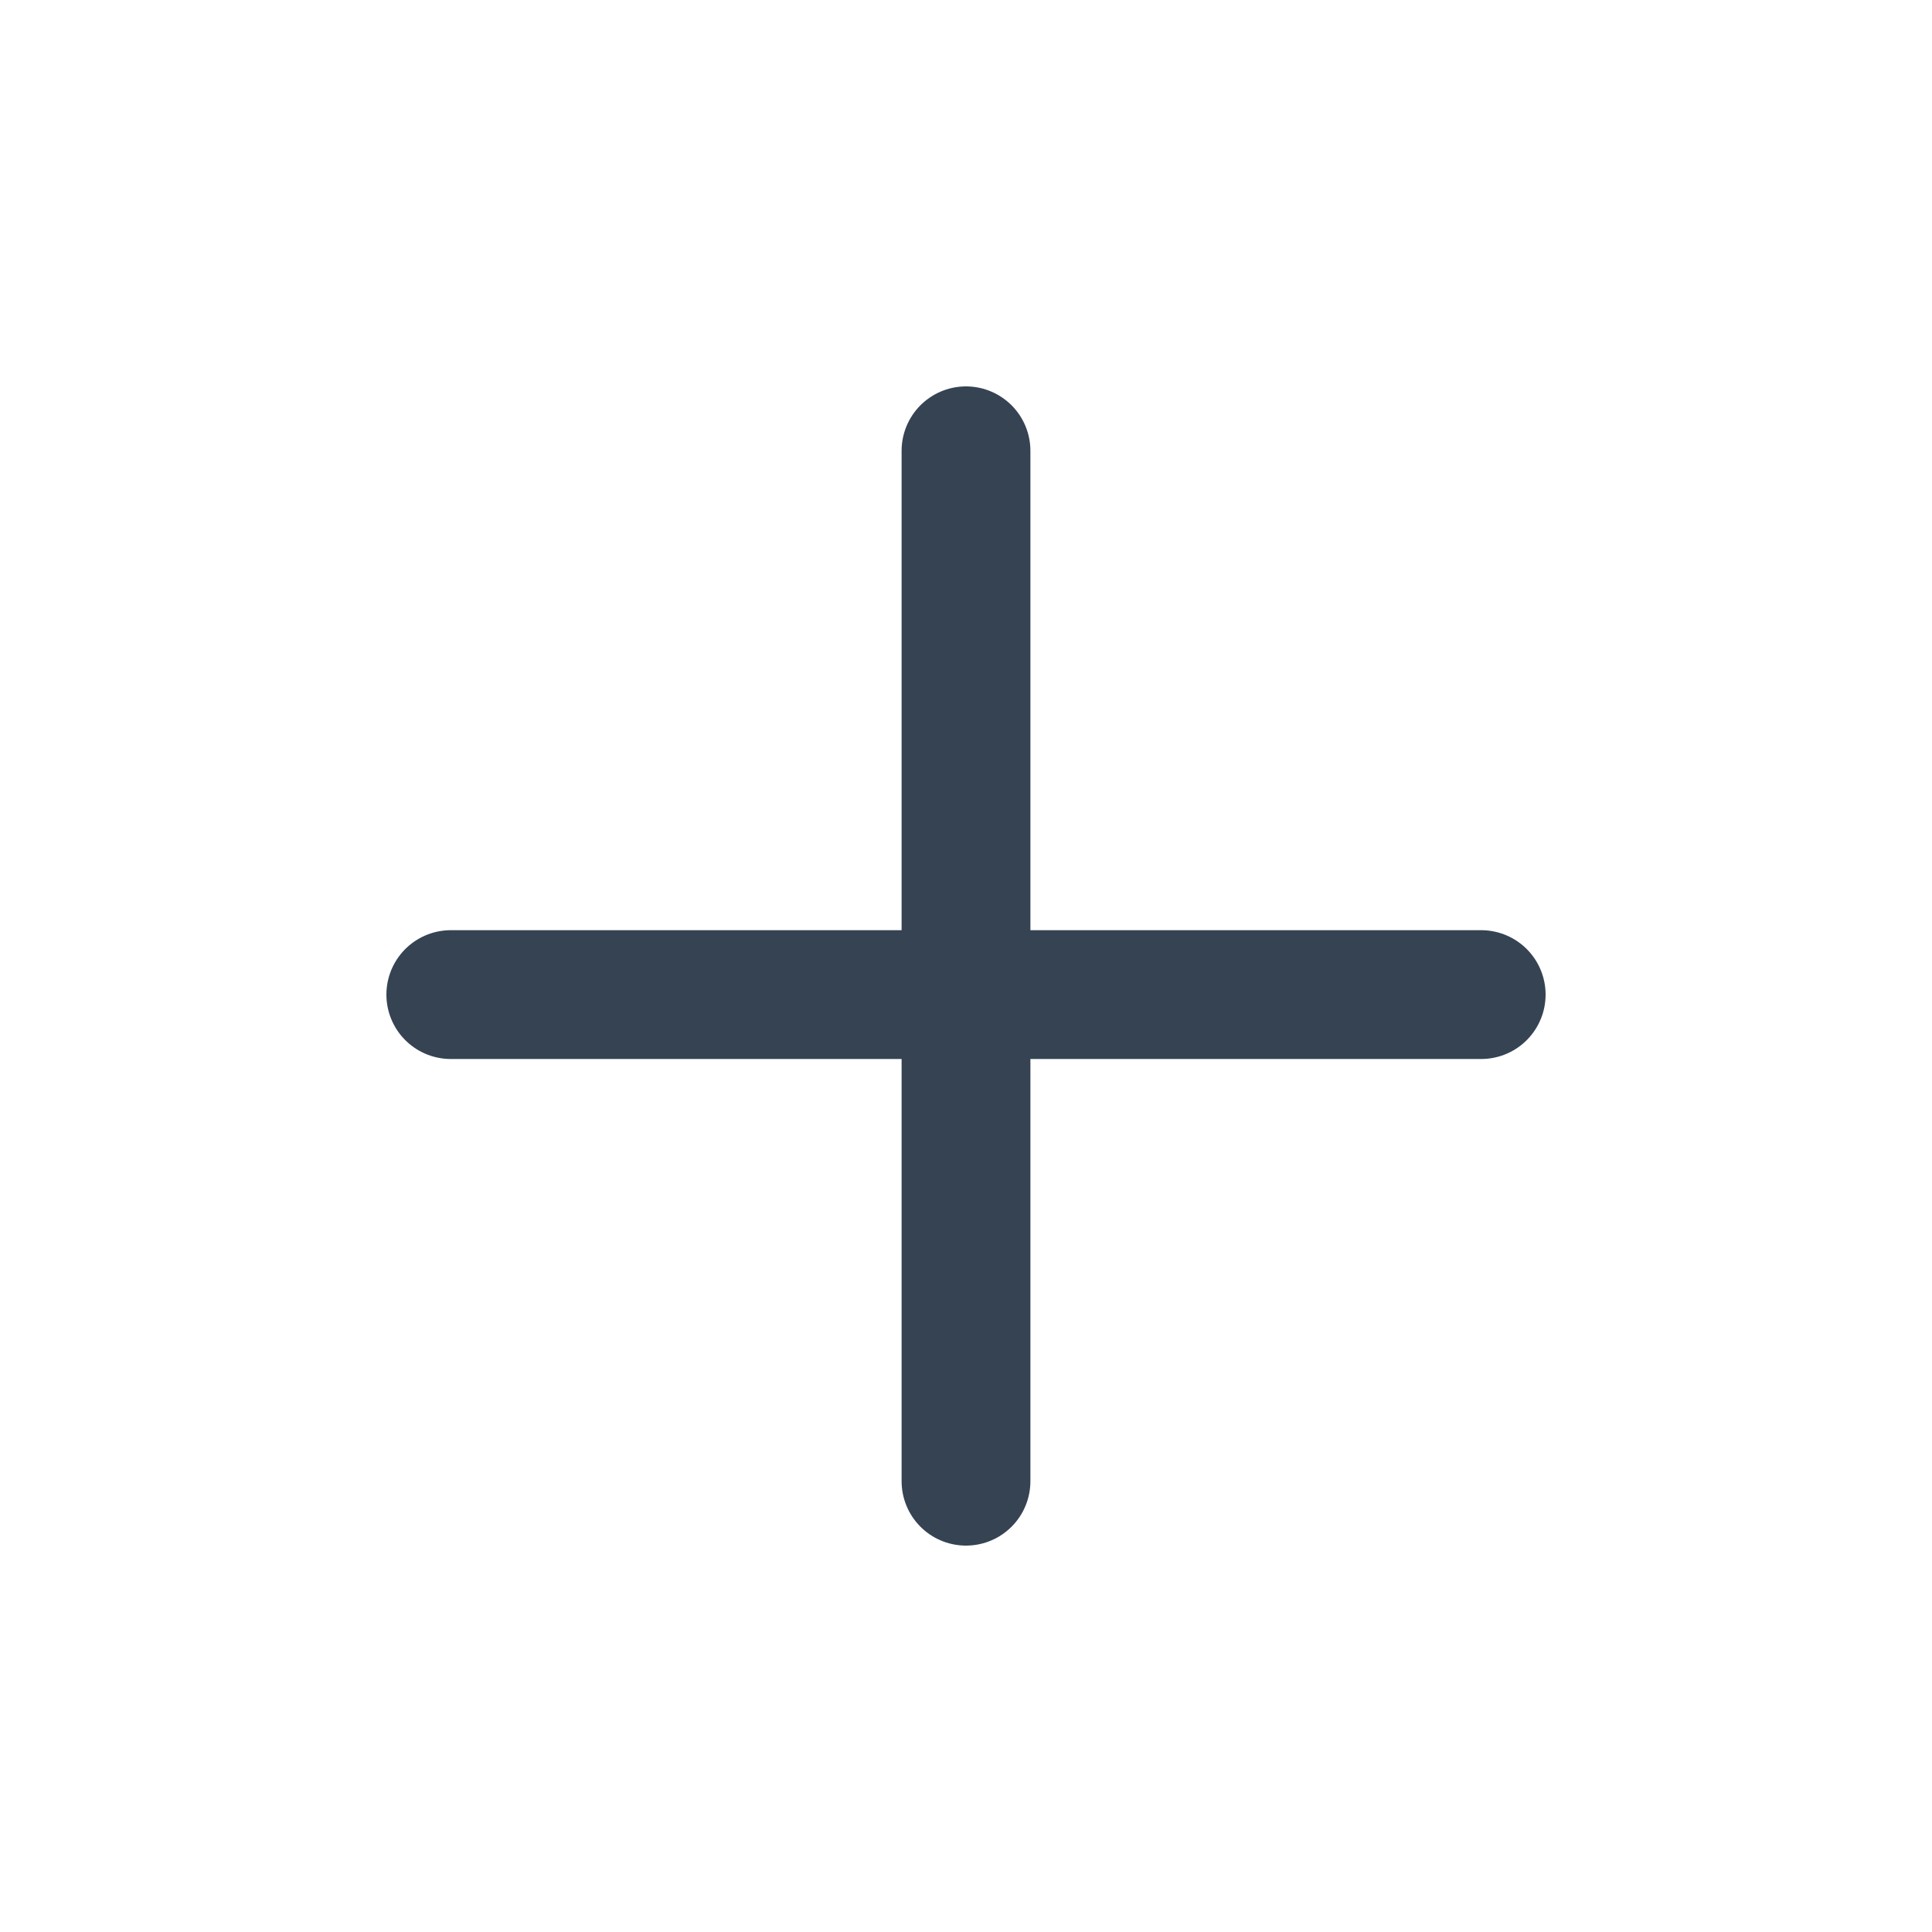
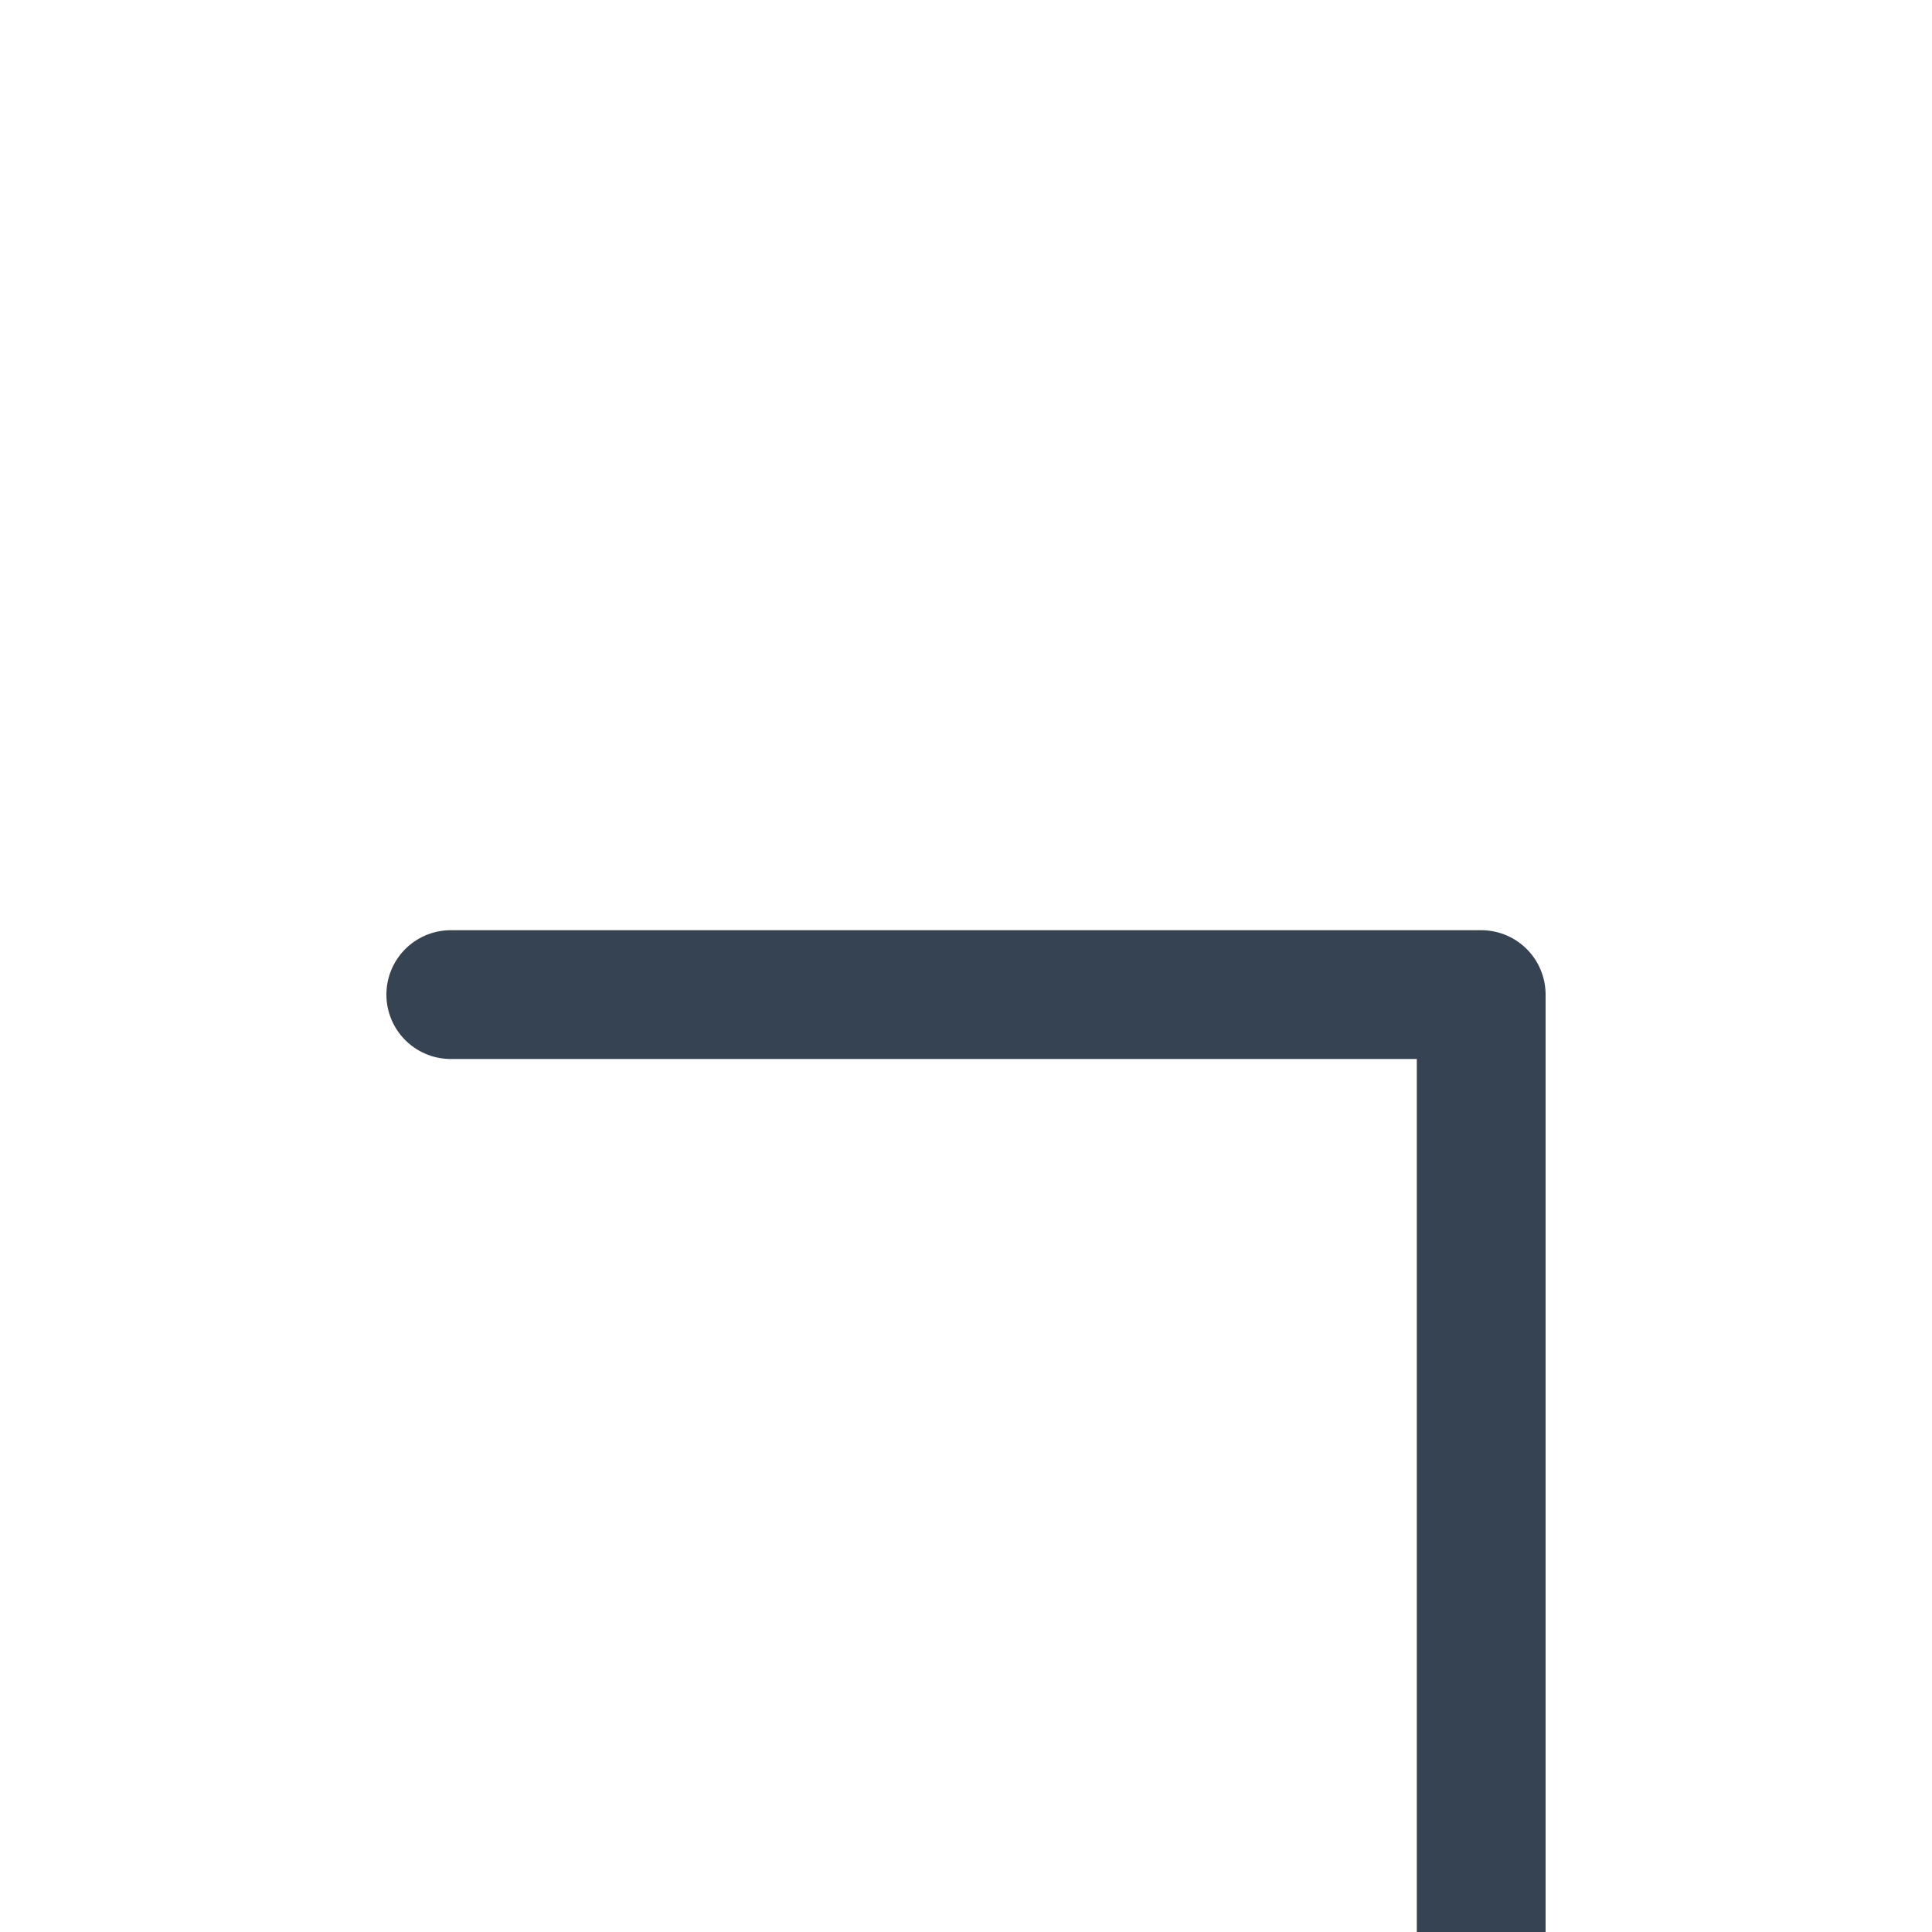
<svg xmlns="http://www.w3.org/2000/svg" width="30" height="30">
-   <path d="M7 15.444h16M15 7v16" stroke="#354353" stroke-width="2" fill="none" fill-rule="evenodd" stroke-linecap="round" stroke-linejoin="round" />
+   <path d="M7 15.444h16v16" stroke="#354353" stroke-width="2" fill="none" fill-rule="evenodd" stroke-linecap="round" stroke-linejoin="round" />
</svg>